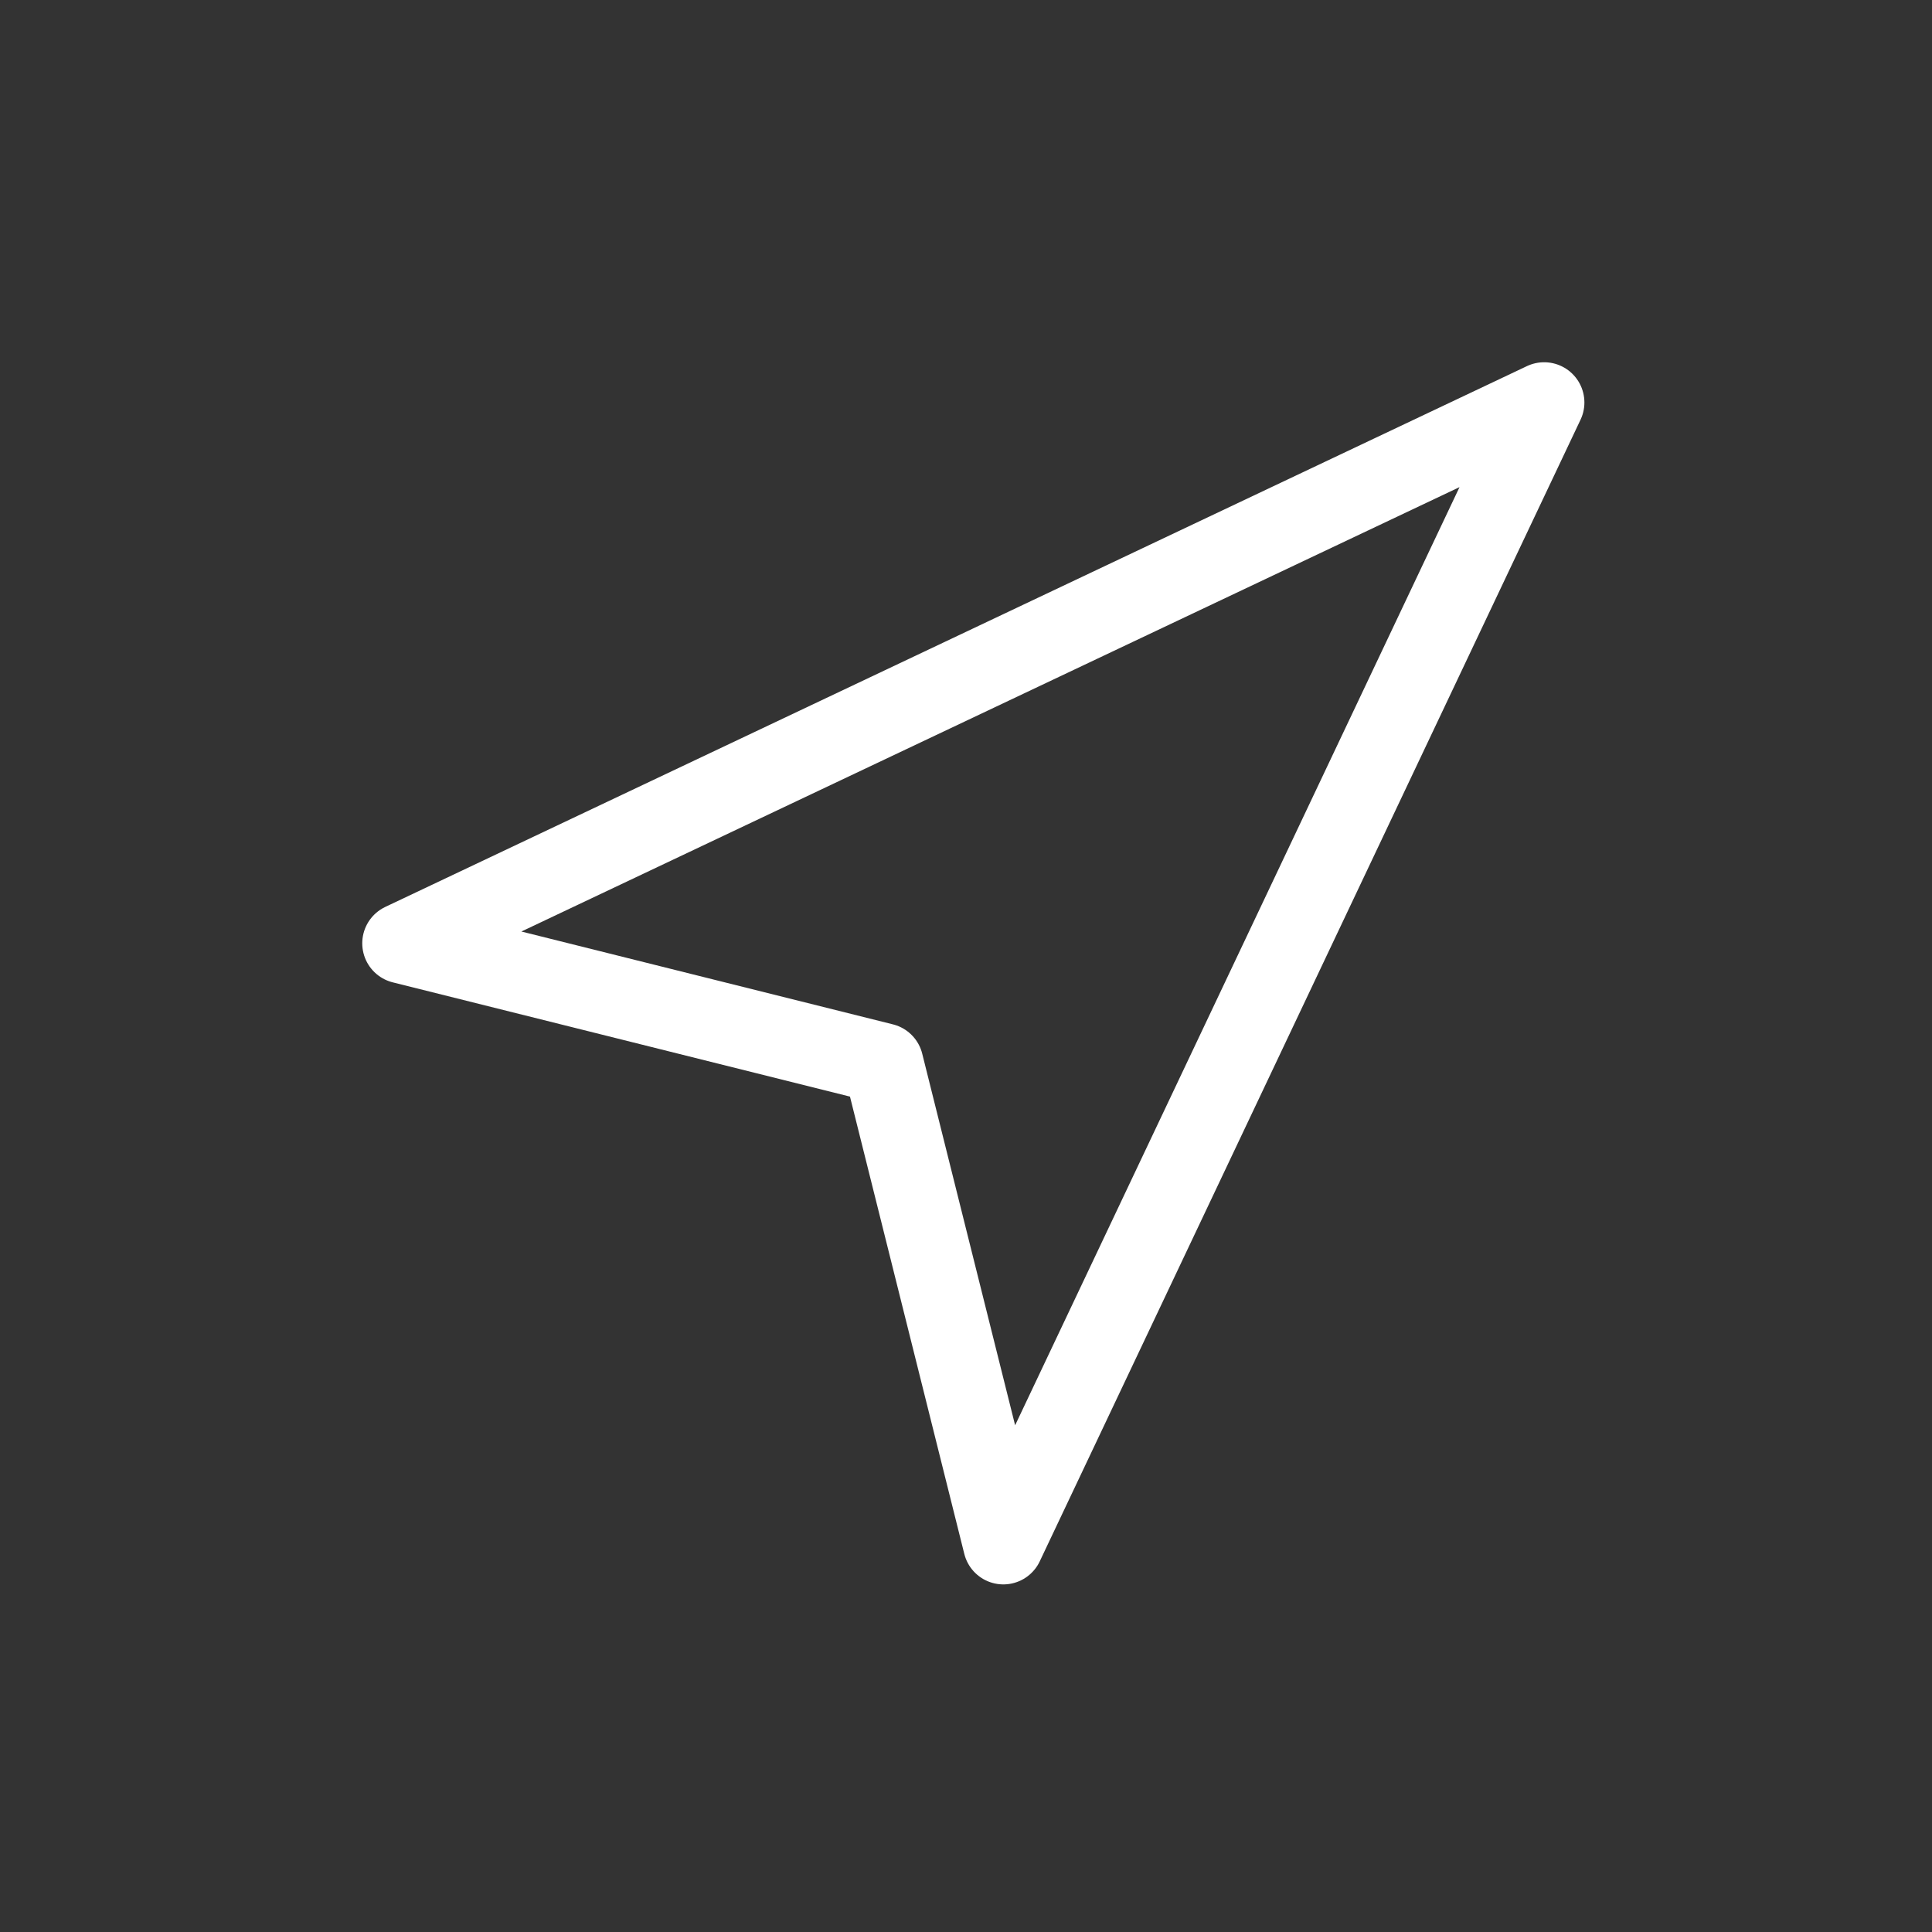
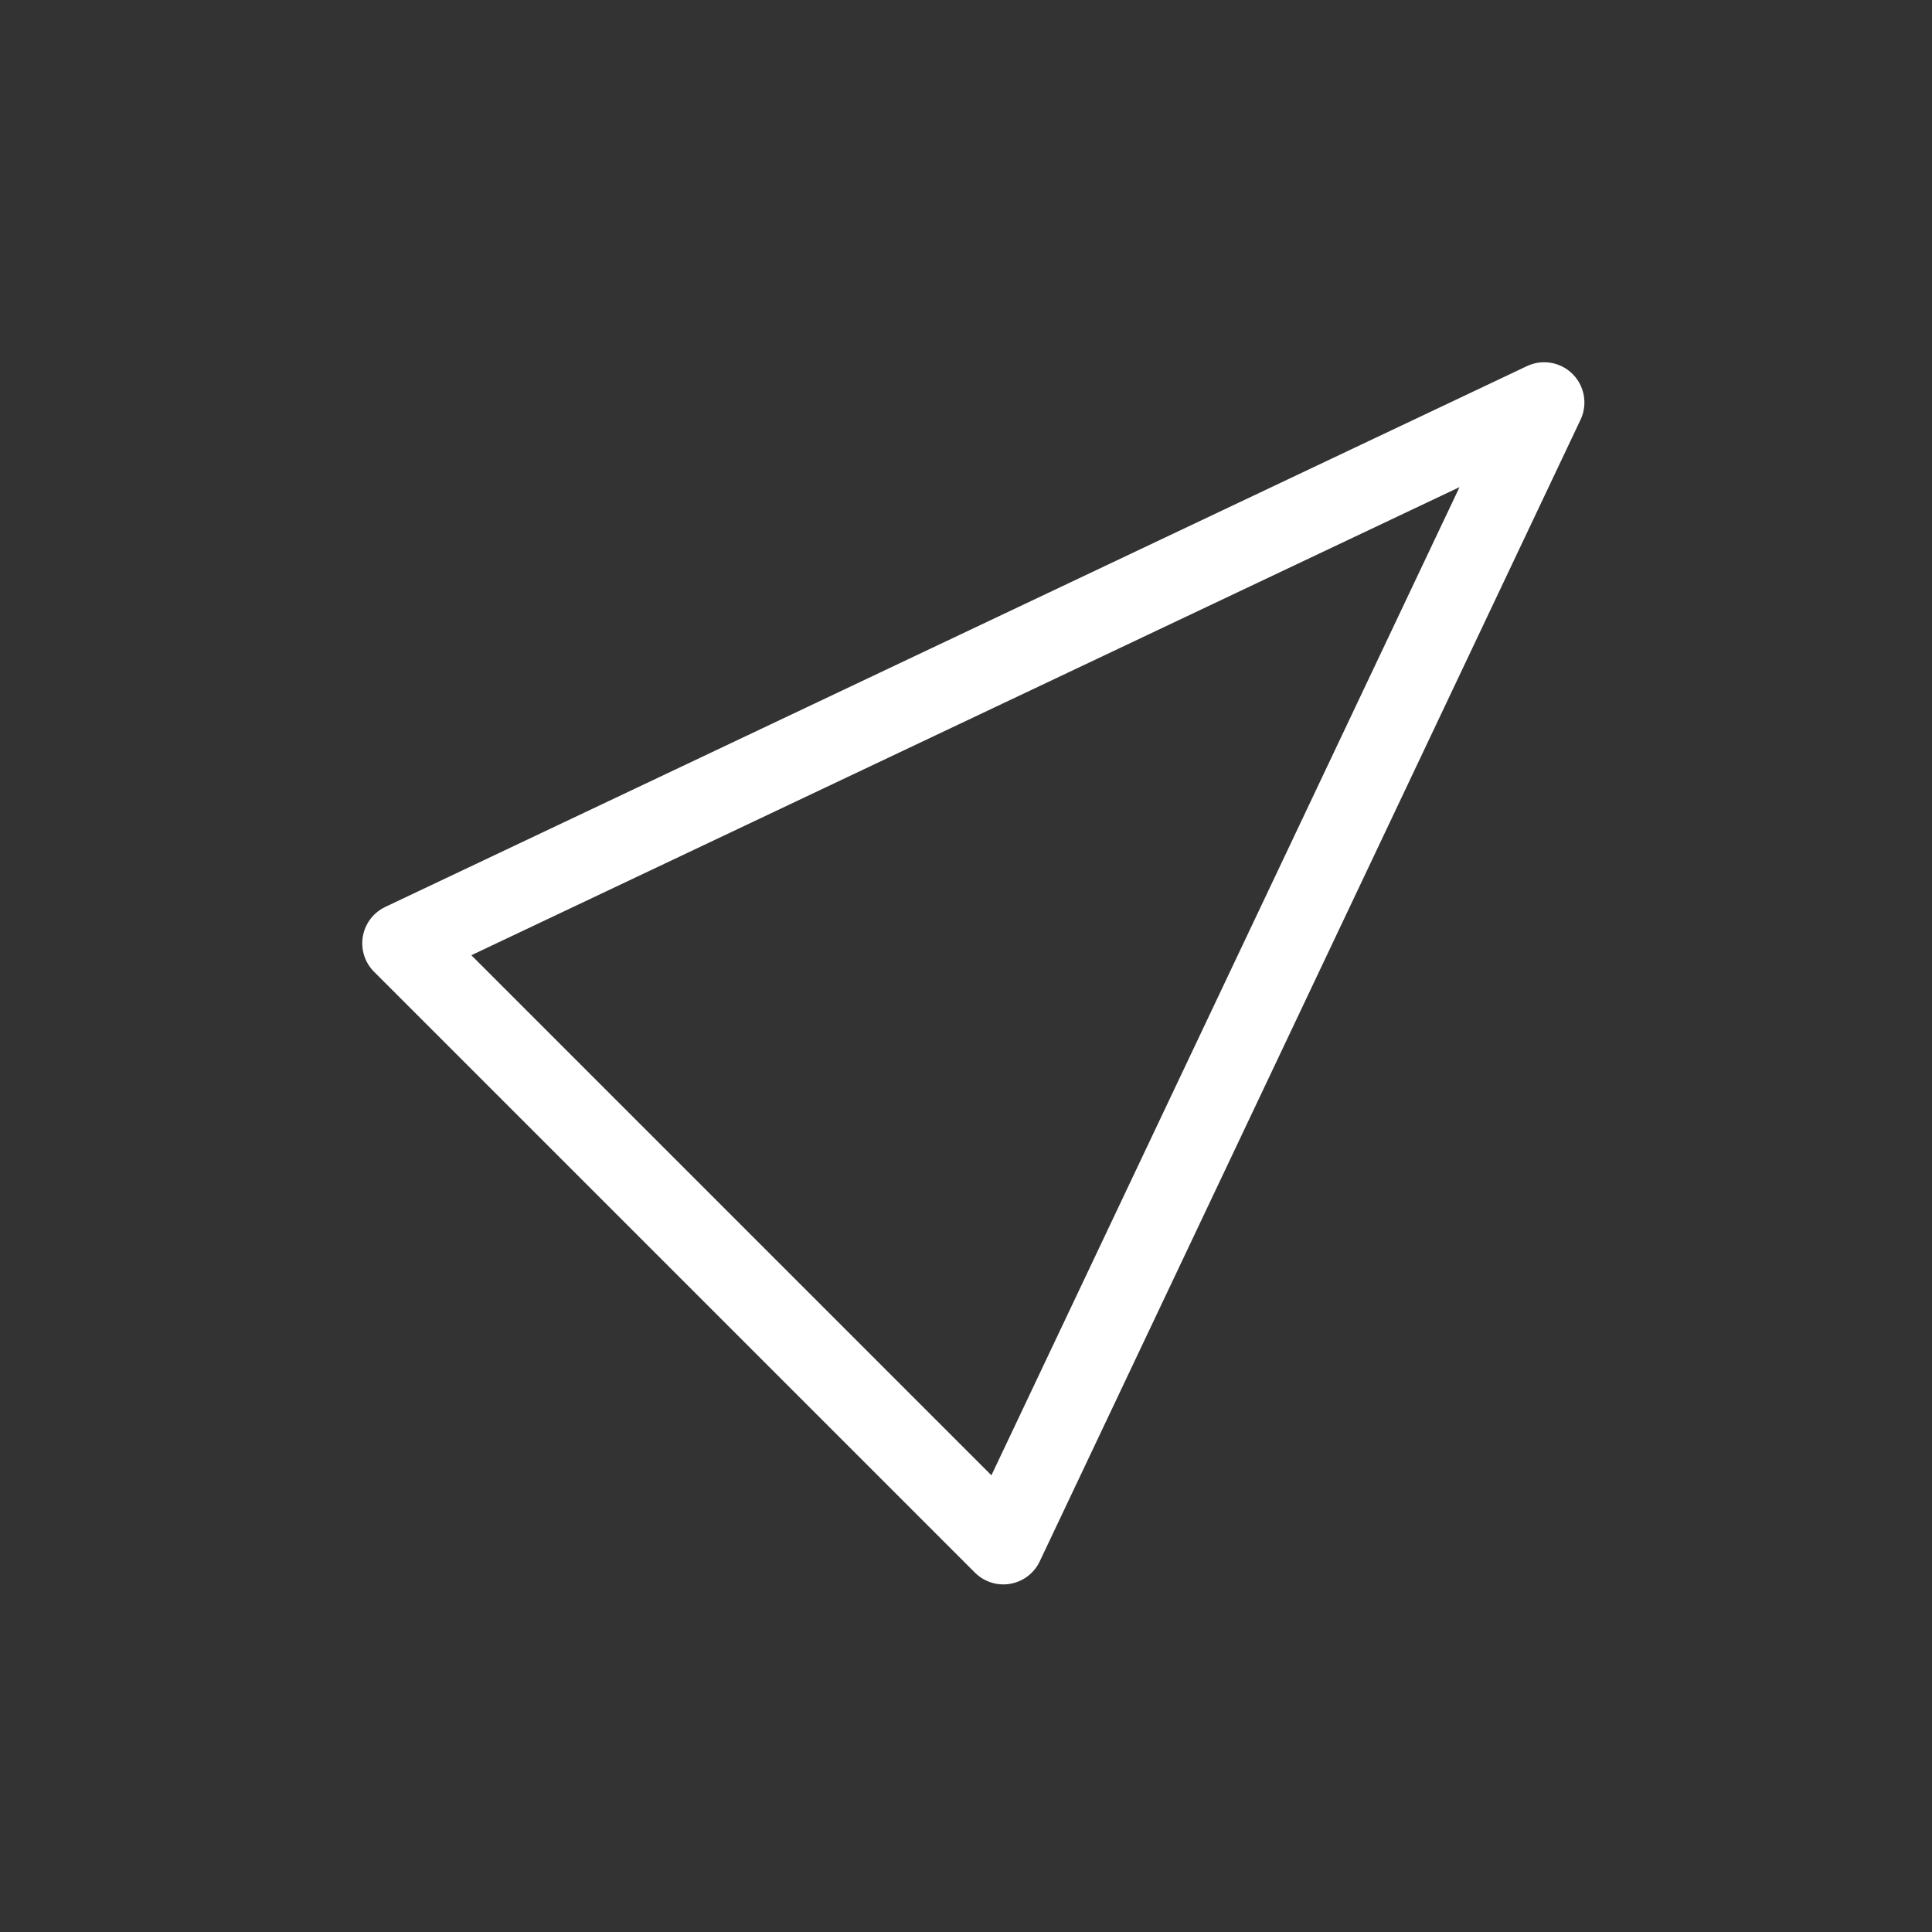
<svg xmlns="http://www.w3.org/2000/svg" width="24" height="24" viewBox="0 0 24 24" fill="none">
  <rect x="0" y="0" width="24" height="24" fill="#333333" stroke="none" />
-   <path d="M5 11.718L19.182 5L12.464 19.182L10.971 13.21L5 11.718Z" stroke="white" stroke-linecap="round" stroke-linejoin="round" />
+   <path d="M5 11.718L19.182 5L12.464 19.182L5 11.718Z" stroke="white" stroke-linecap="round" stroke-linejoin="round" />
</svg>